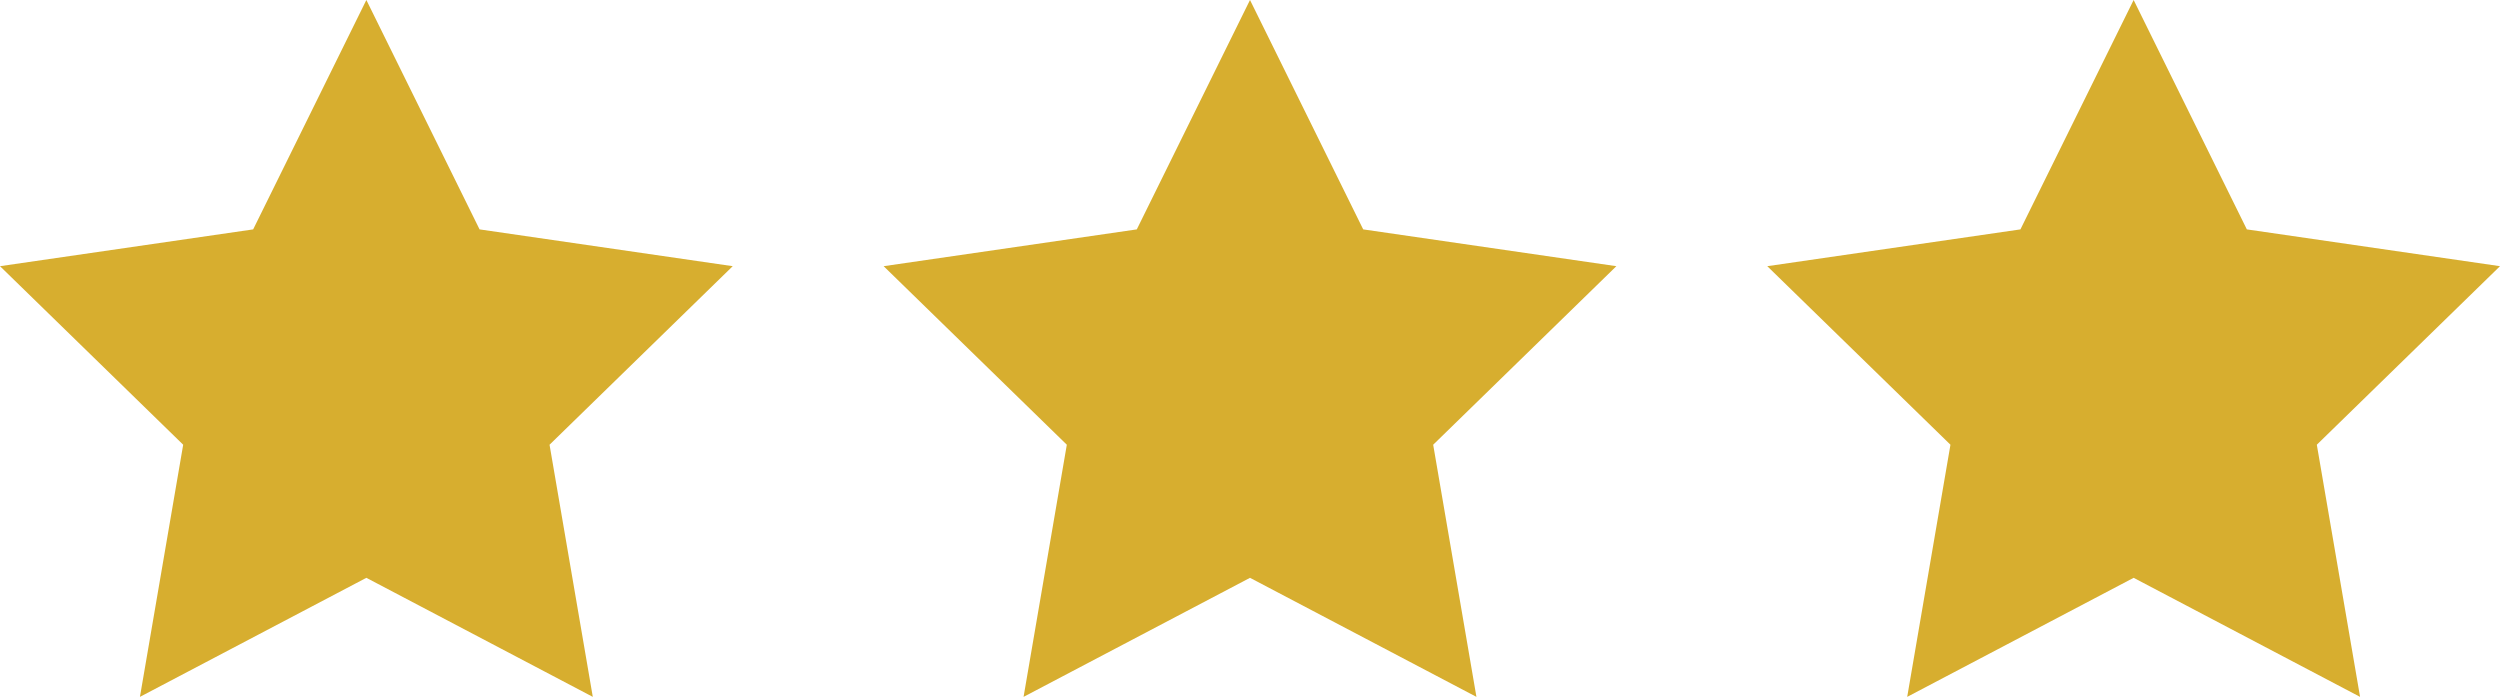
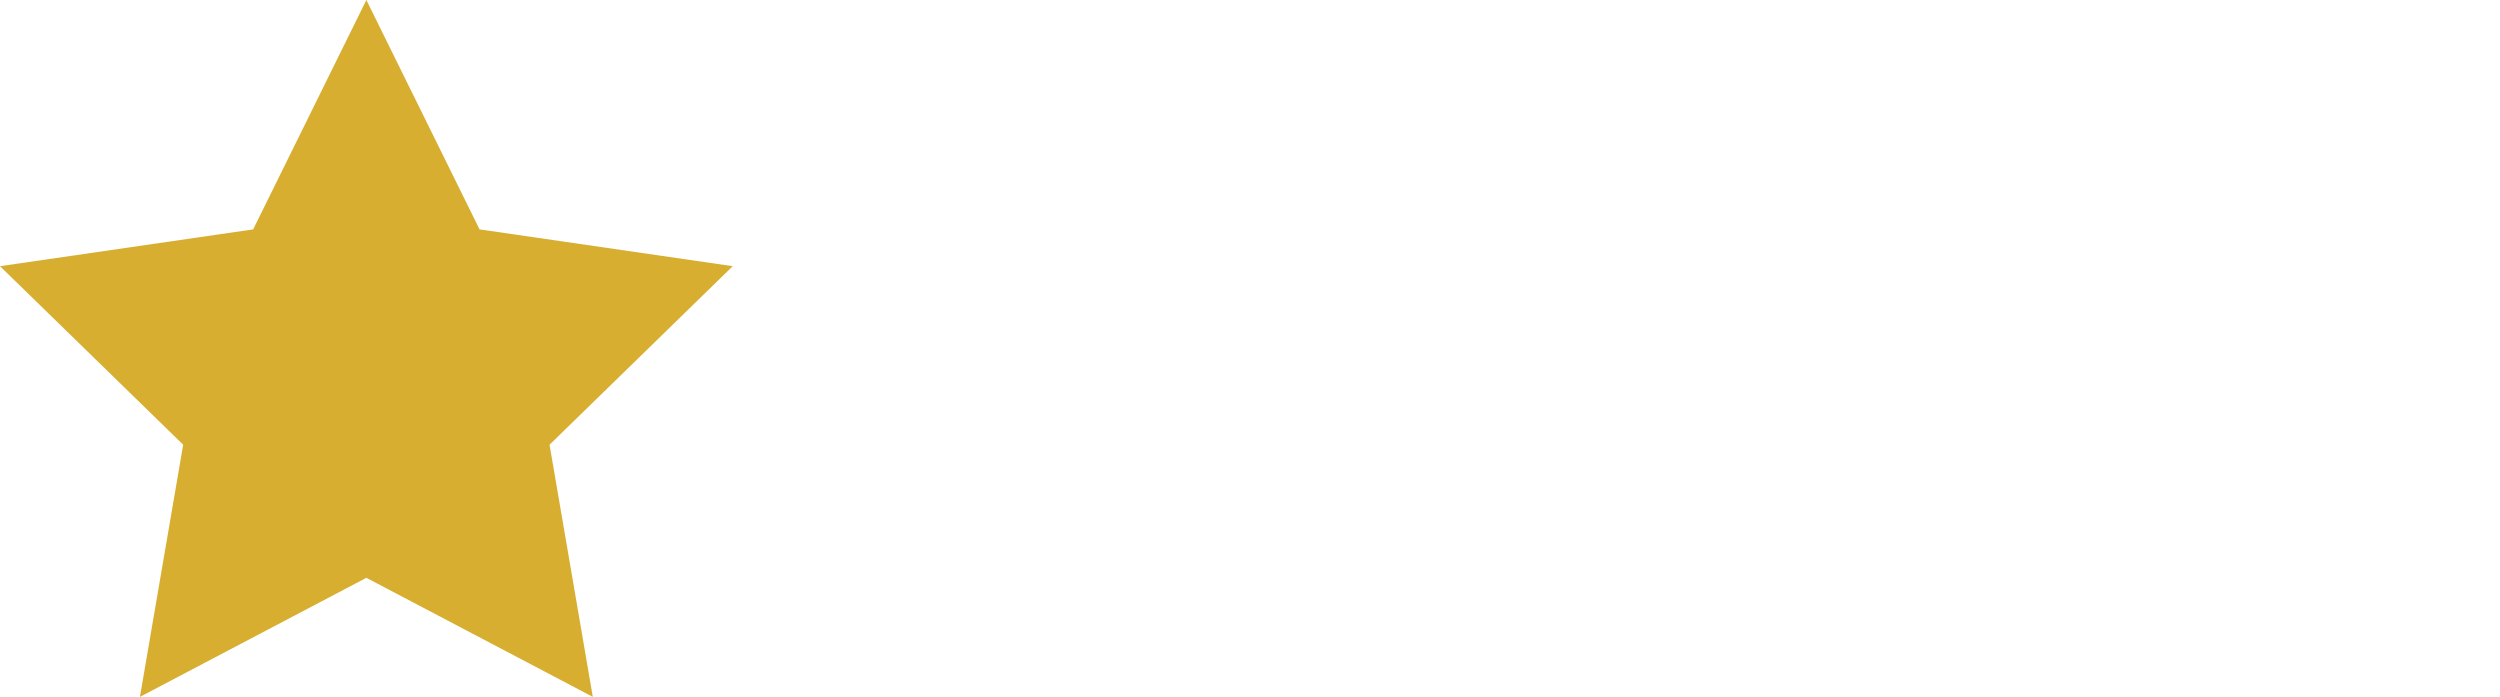
<svg xmlns="http://www.w3.org/2000/svg" id="b" width="110" height="30.662" viewBox="0 0 110 30.662">
  <defs>
    <style>.d{fill:#d7ae2f;}</style>
  </defs>
  <g id="c">
    <g>
      <polygon class="d" points="16.12 0 21.101 10.093 32.24 11.712 24.18 19.568 26.083 30.662 16.12 25.424 6.157 30.662 8.06 19.568 0 11.712 11.139 10.093 16.12 0" />
-       <polygon class="d" points="93.88 0 98.861 10.093 110 11.712 101.94 19.568 103.843 30.662 93.88 25.424 83.917 30.662 85.82 19.568 77.76 11.712 88.899 10.093 93.88 0" />
-       <polygon class="d" points="55 0 59.981 10.093 71.12 11.712 63.06 19.568 64.963 30.662 55 25.424 45.037 30.662 46.94 19.568 38.88 11.712 50.019 10.093 55 0" />
    </g>
  </g>
</svg>